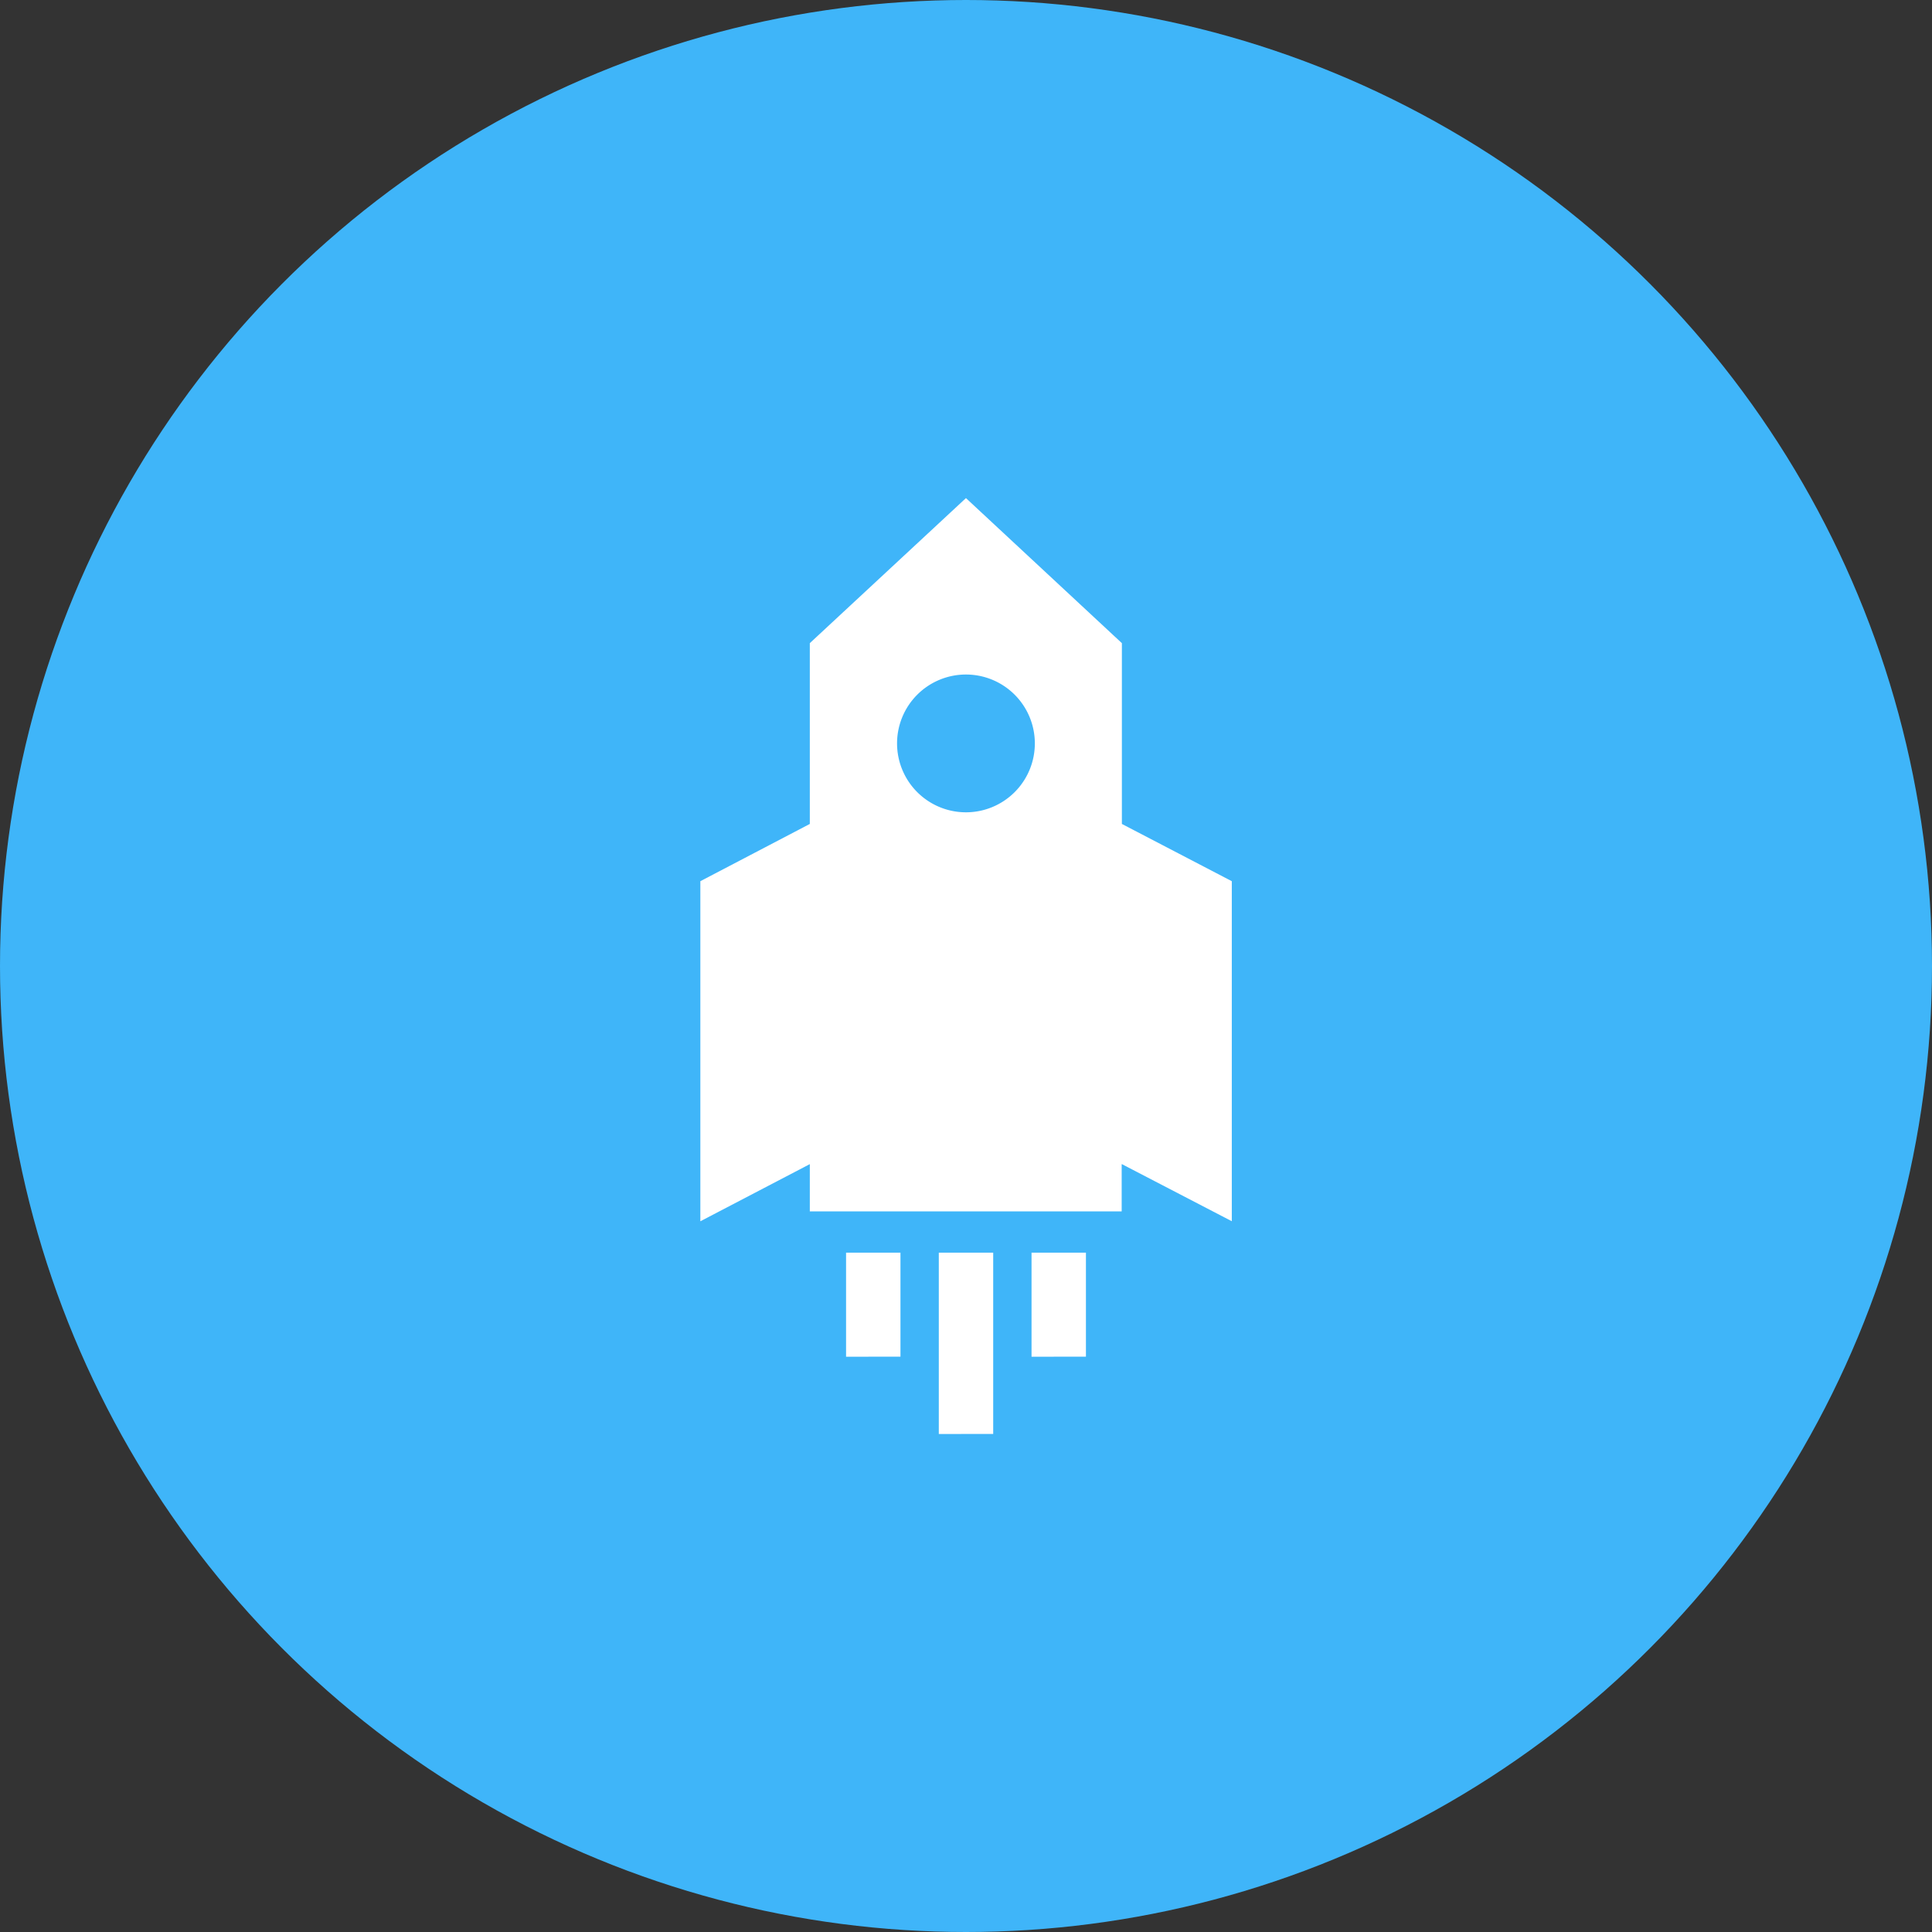
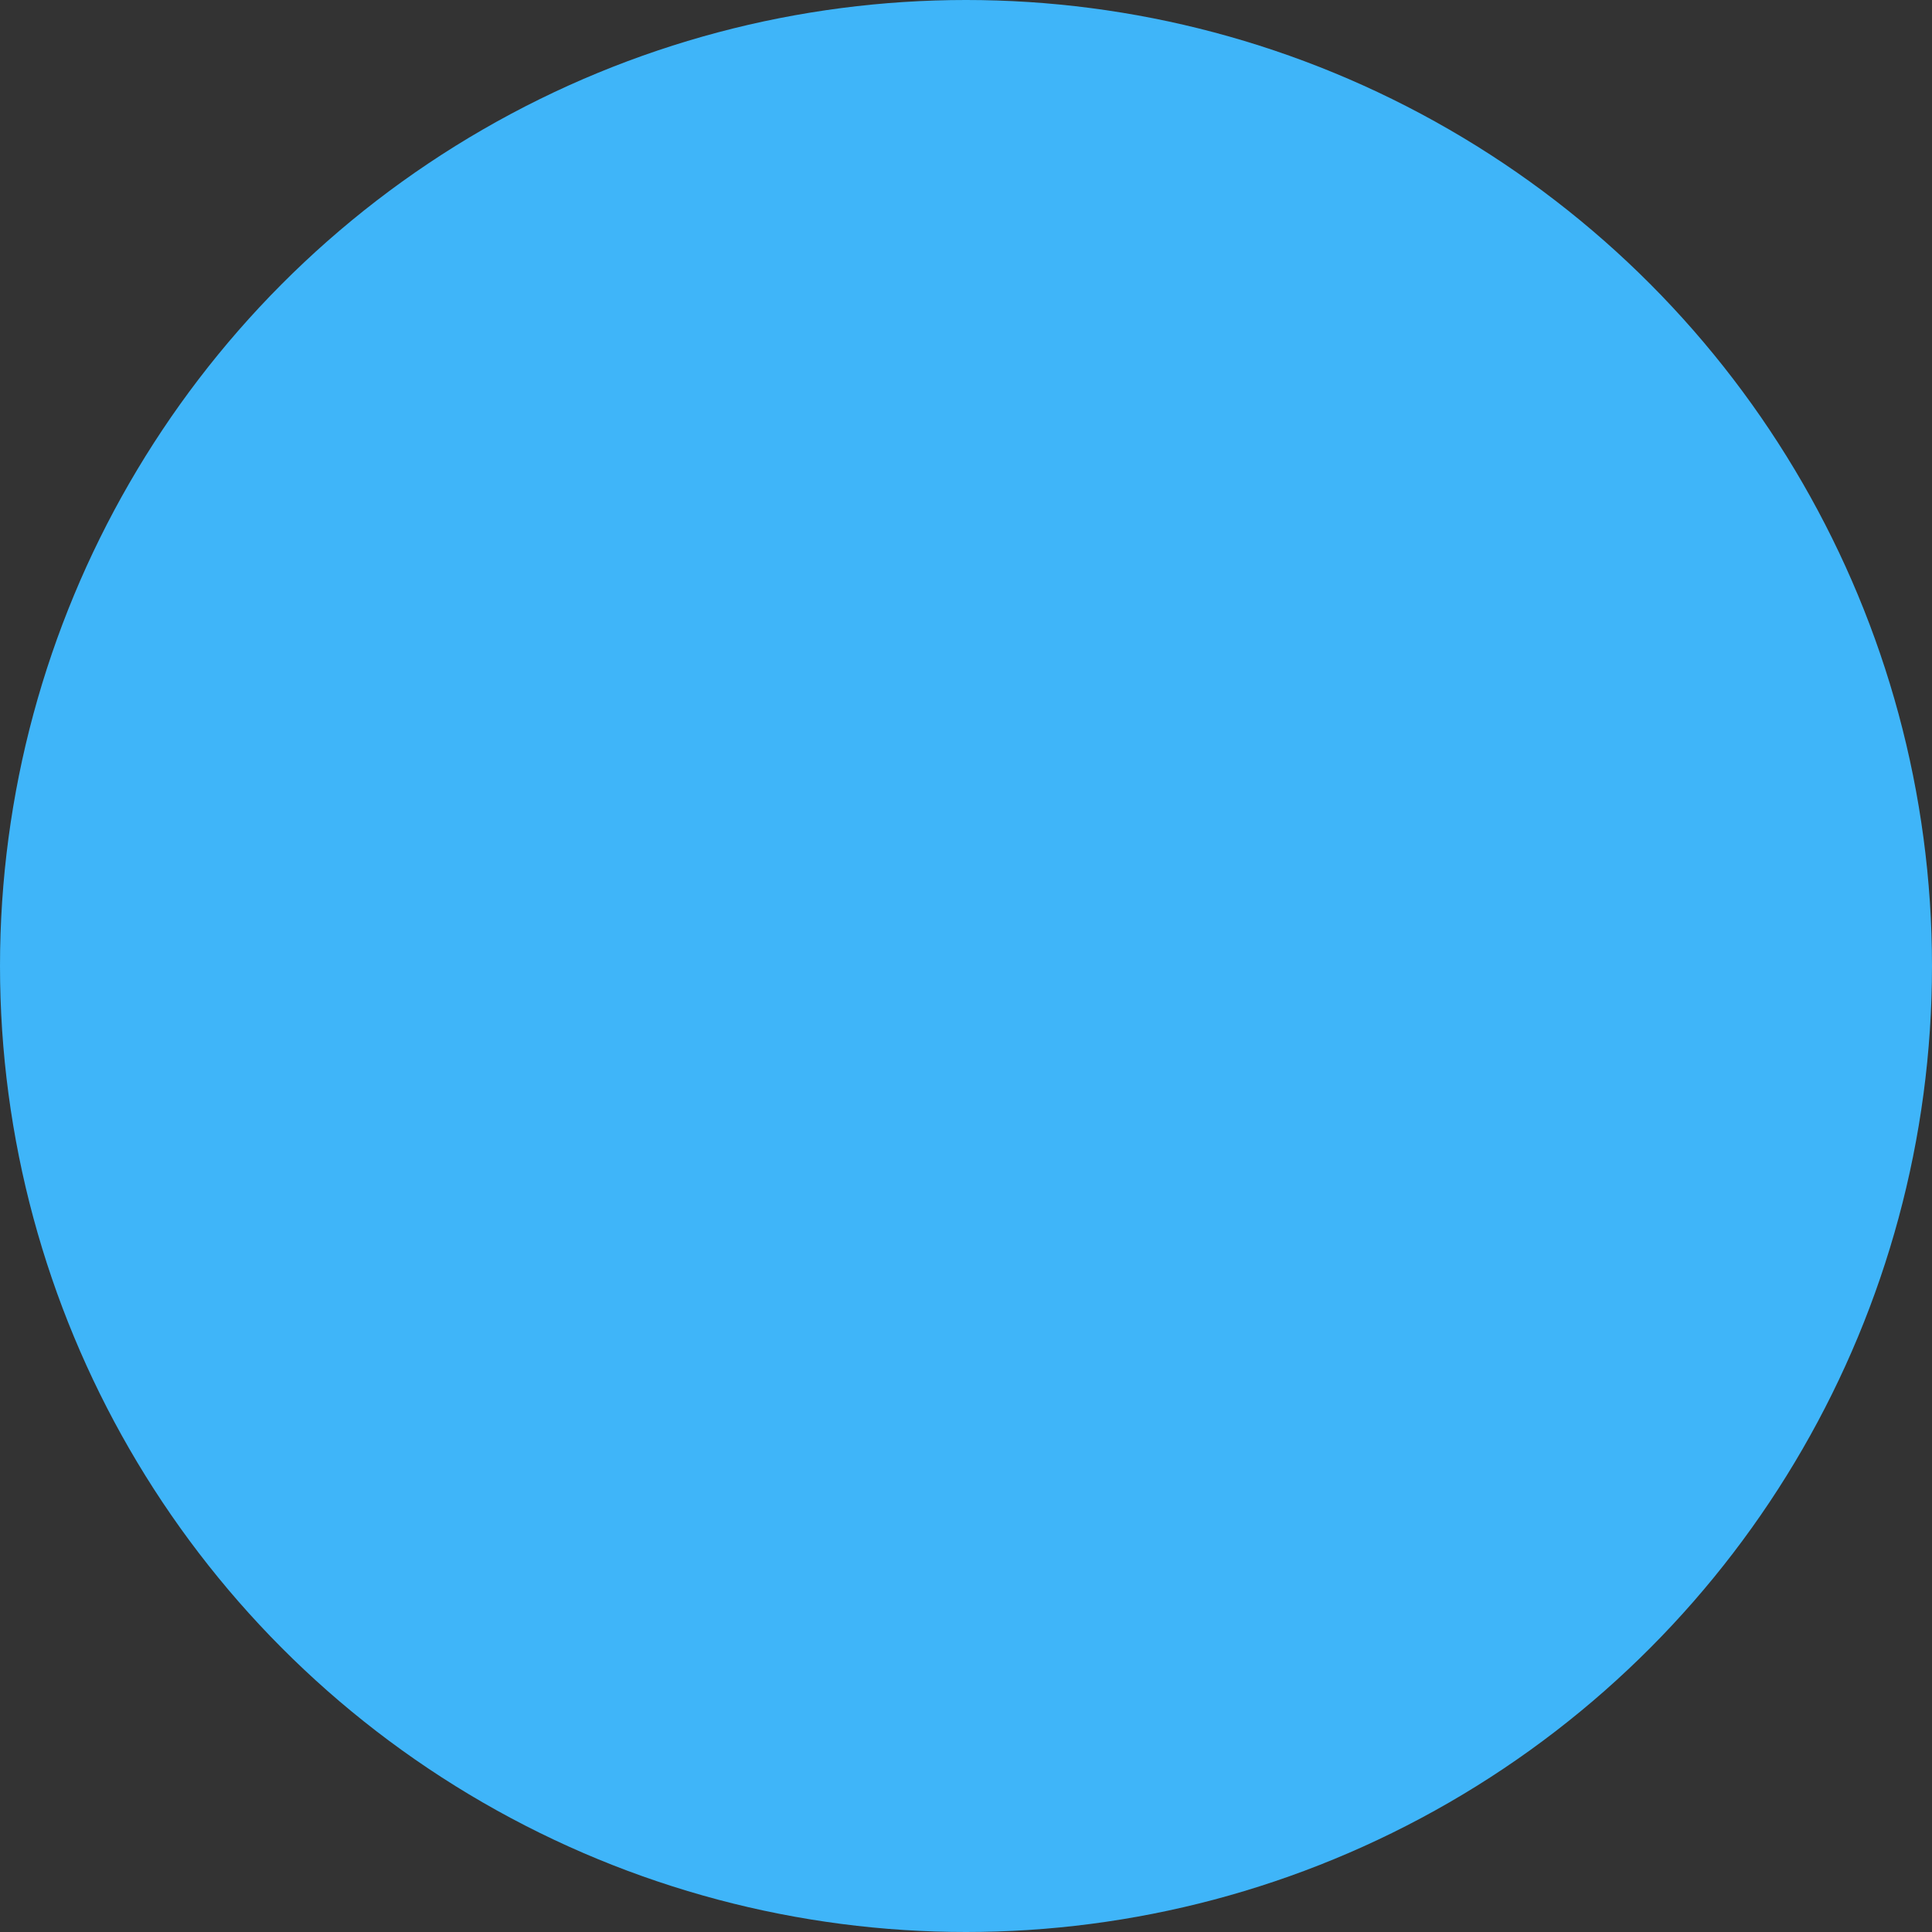
<svg xmlns="http://www.w3.org/2000/svg" width="38" height="38" viewBox="0 0 38 38">
  <rect x="0" y="0" width="38" height="38" fill="#333333" stroke="none" />
  <g id="mise_en_production" data-name="mise en production" transform="translate(-7569.883 -4537.489)">
    <circle id="Ellipse_9522" data-name="Ellipse 9522" cx="19" cy="19" r="19" transform="translate(7569.883 4537.489)" fill="#3fb5f9" />
-     <path id="rocket-svgrepo-com" d="M62.338,13.1,64.5,14.223V7.535L62.338,6.409V2.853L59.271,0,56.2,2.853V6.409L54.047,7.535v6.689L56.2,13.1v.93h6.134V13.1ZM59.271,6.18a1.355,1.355,0,1,1,1.355-1.355A1.355,1.355,0,0,1,59.271,6.18ZM56.913,16.888V14.841h1.07v2.046Zm1.824,1.52V14.841h1.07v3.566Zm1.824-1.52V14.841h1.07v2.046Z" transform="translate(7529.611 4547.286)" fill="#fff" />
  </g>
</svg>